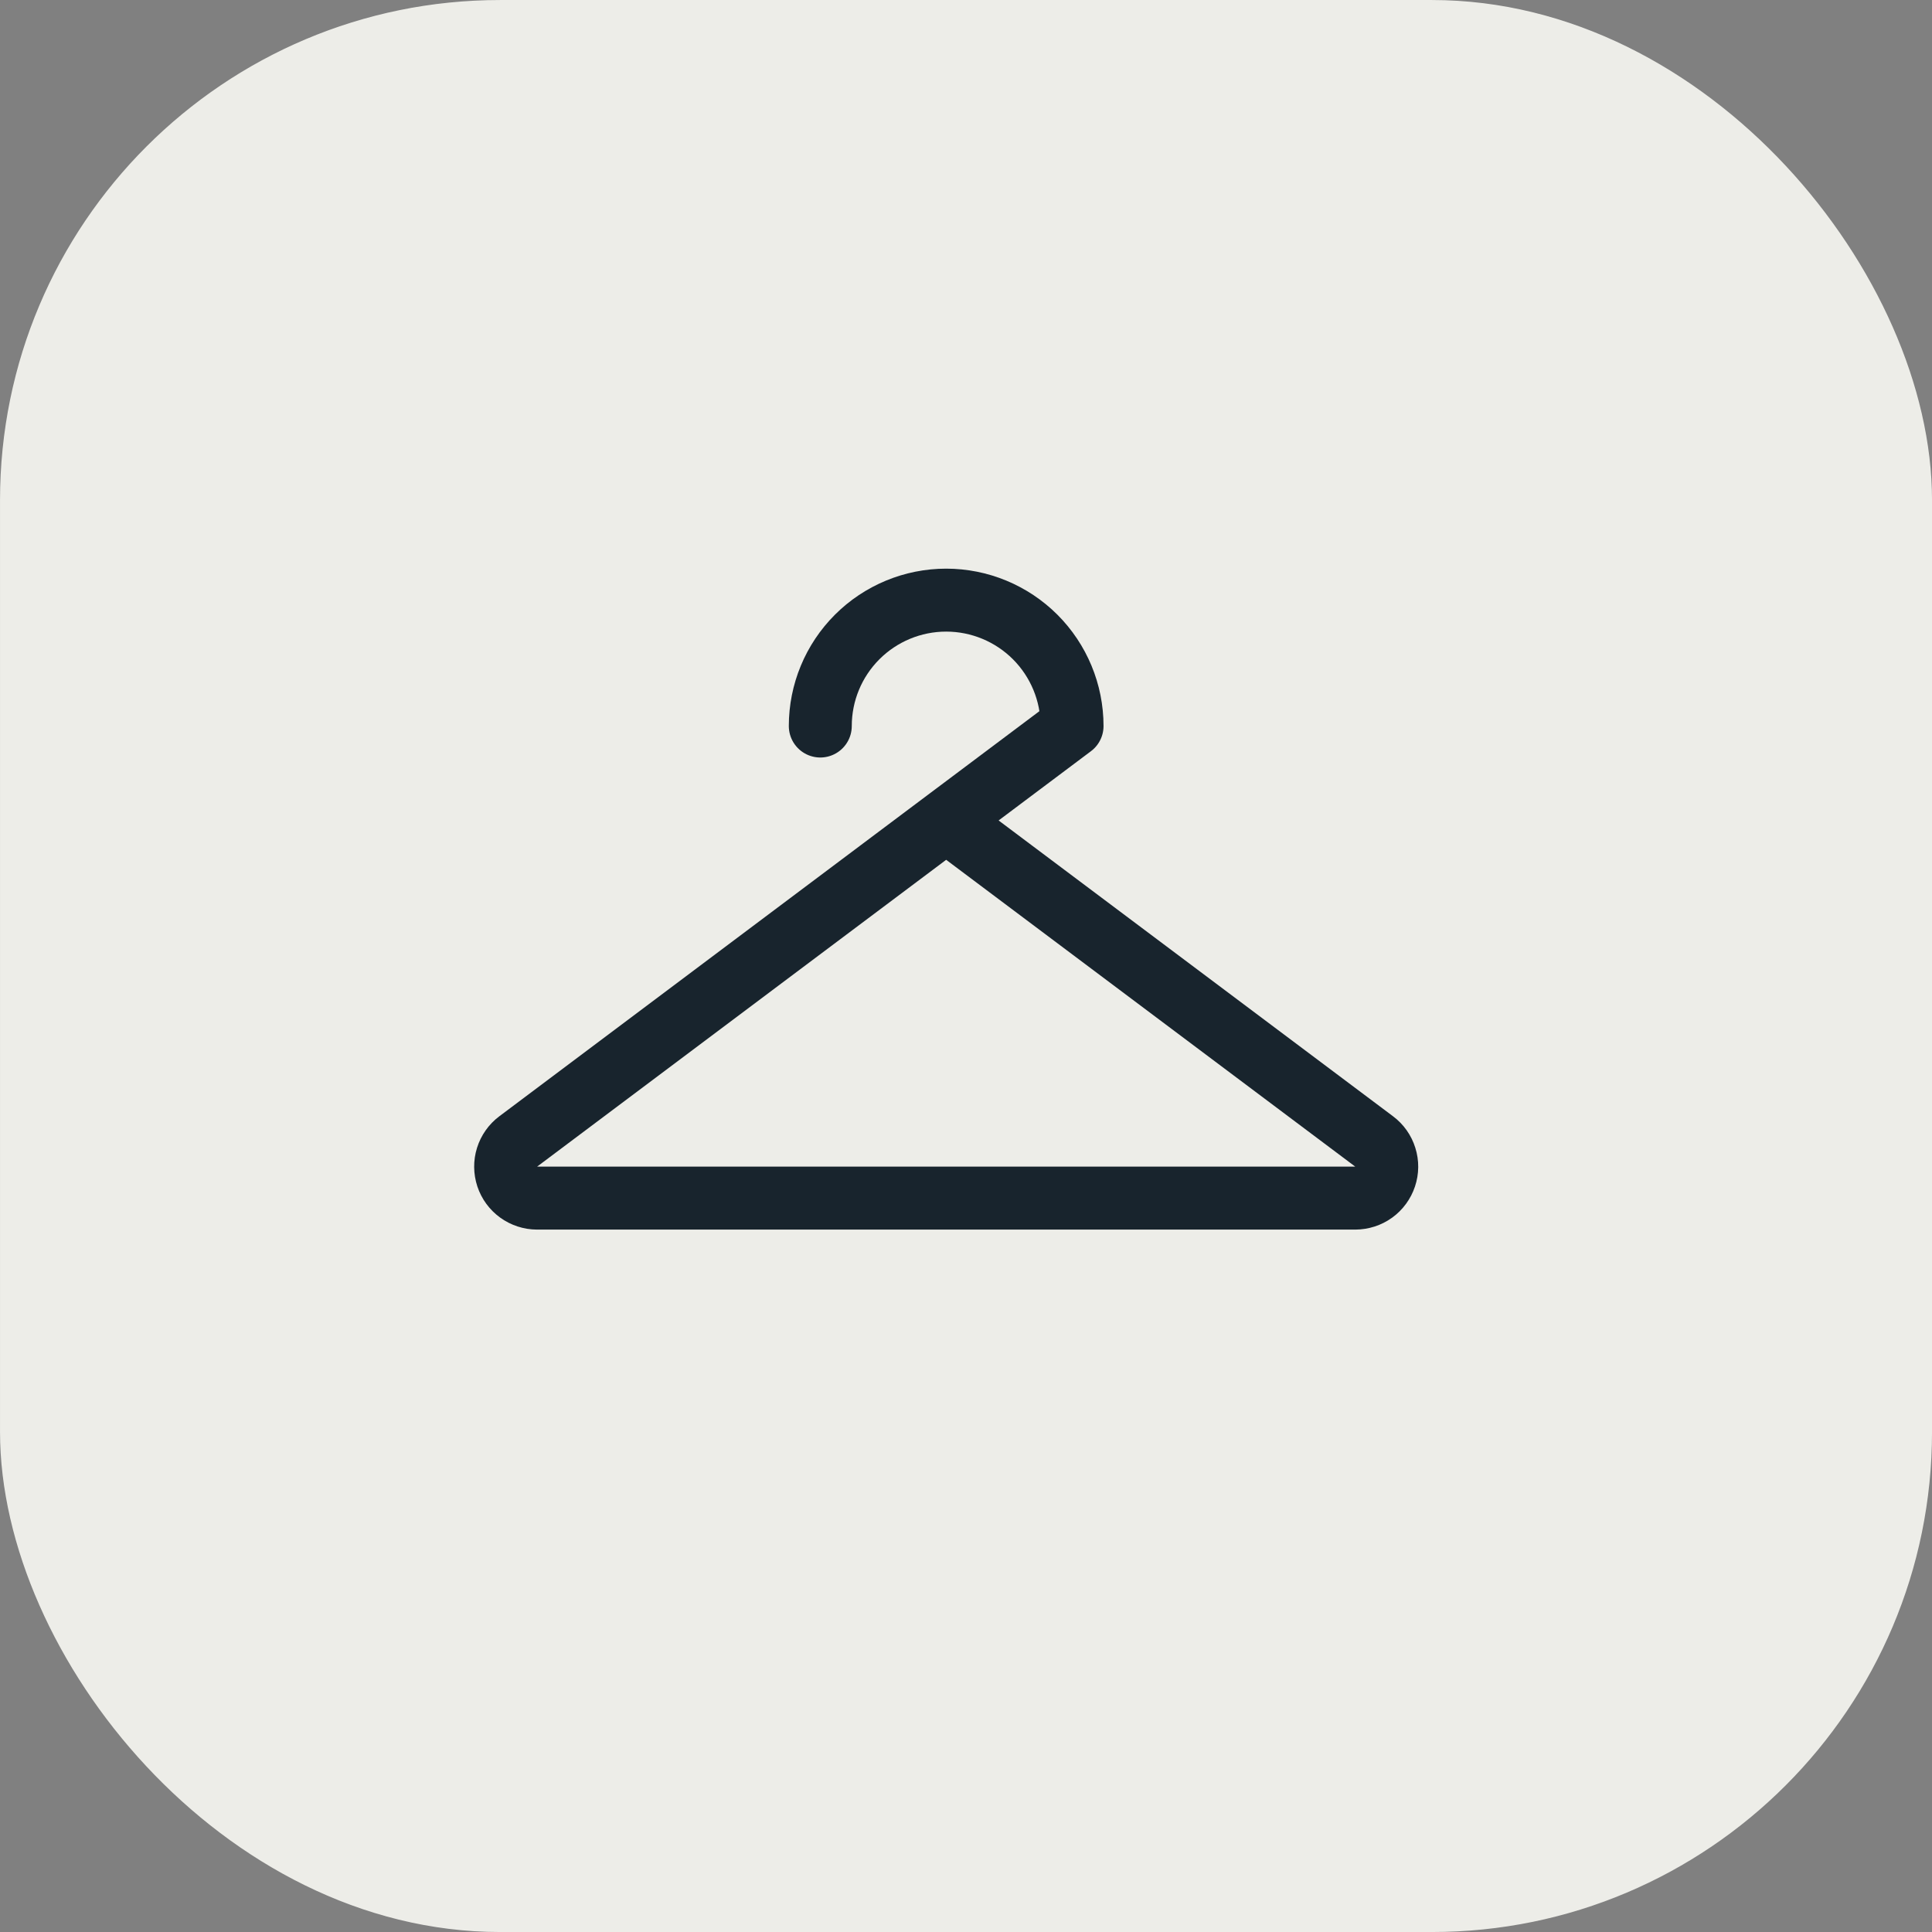
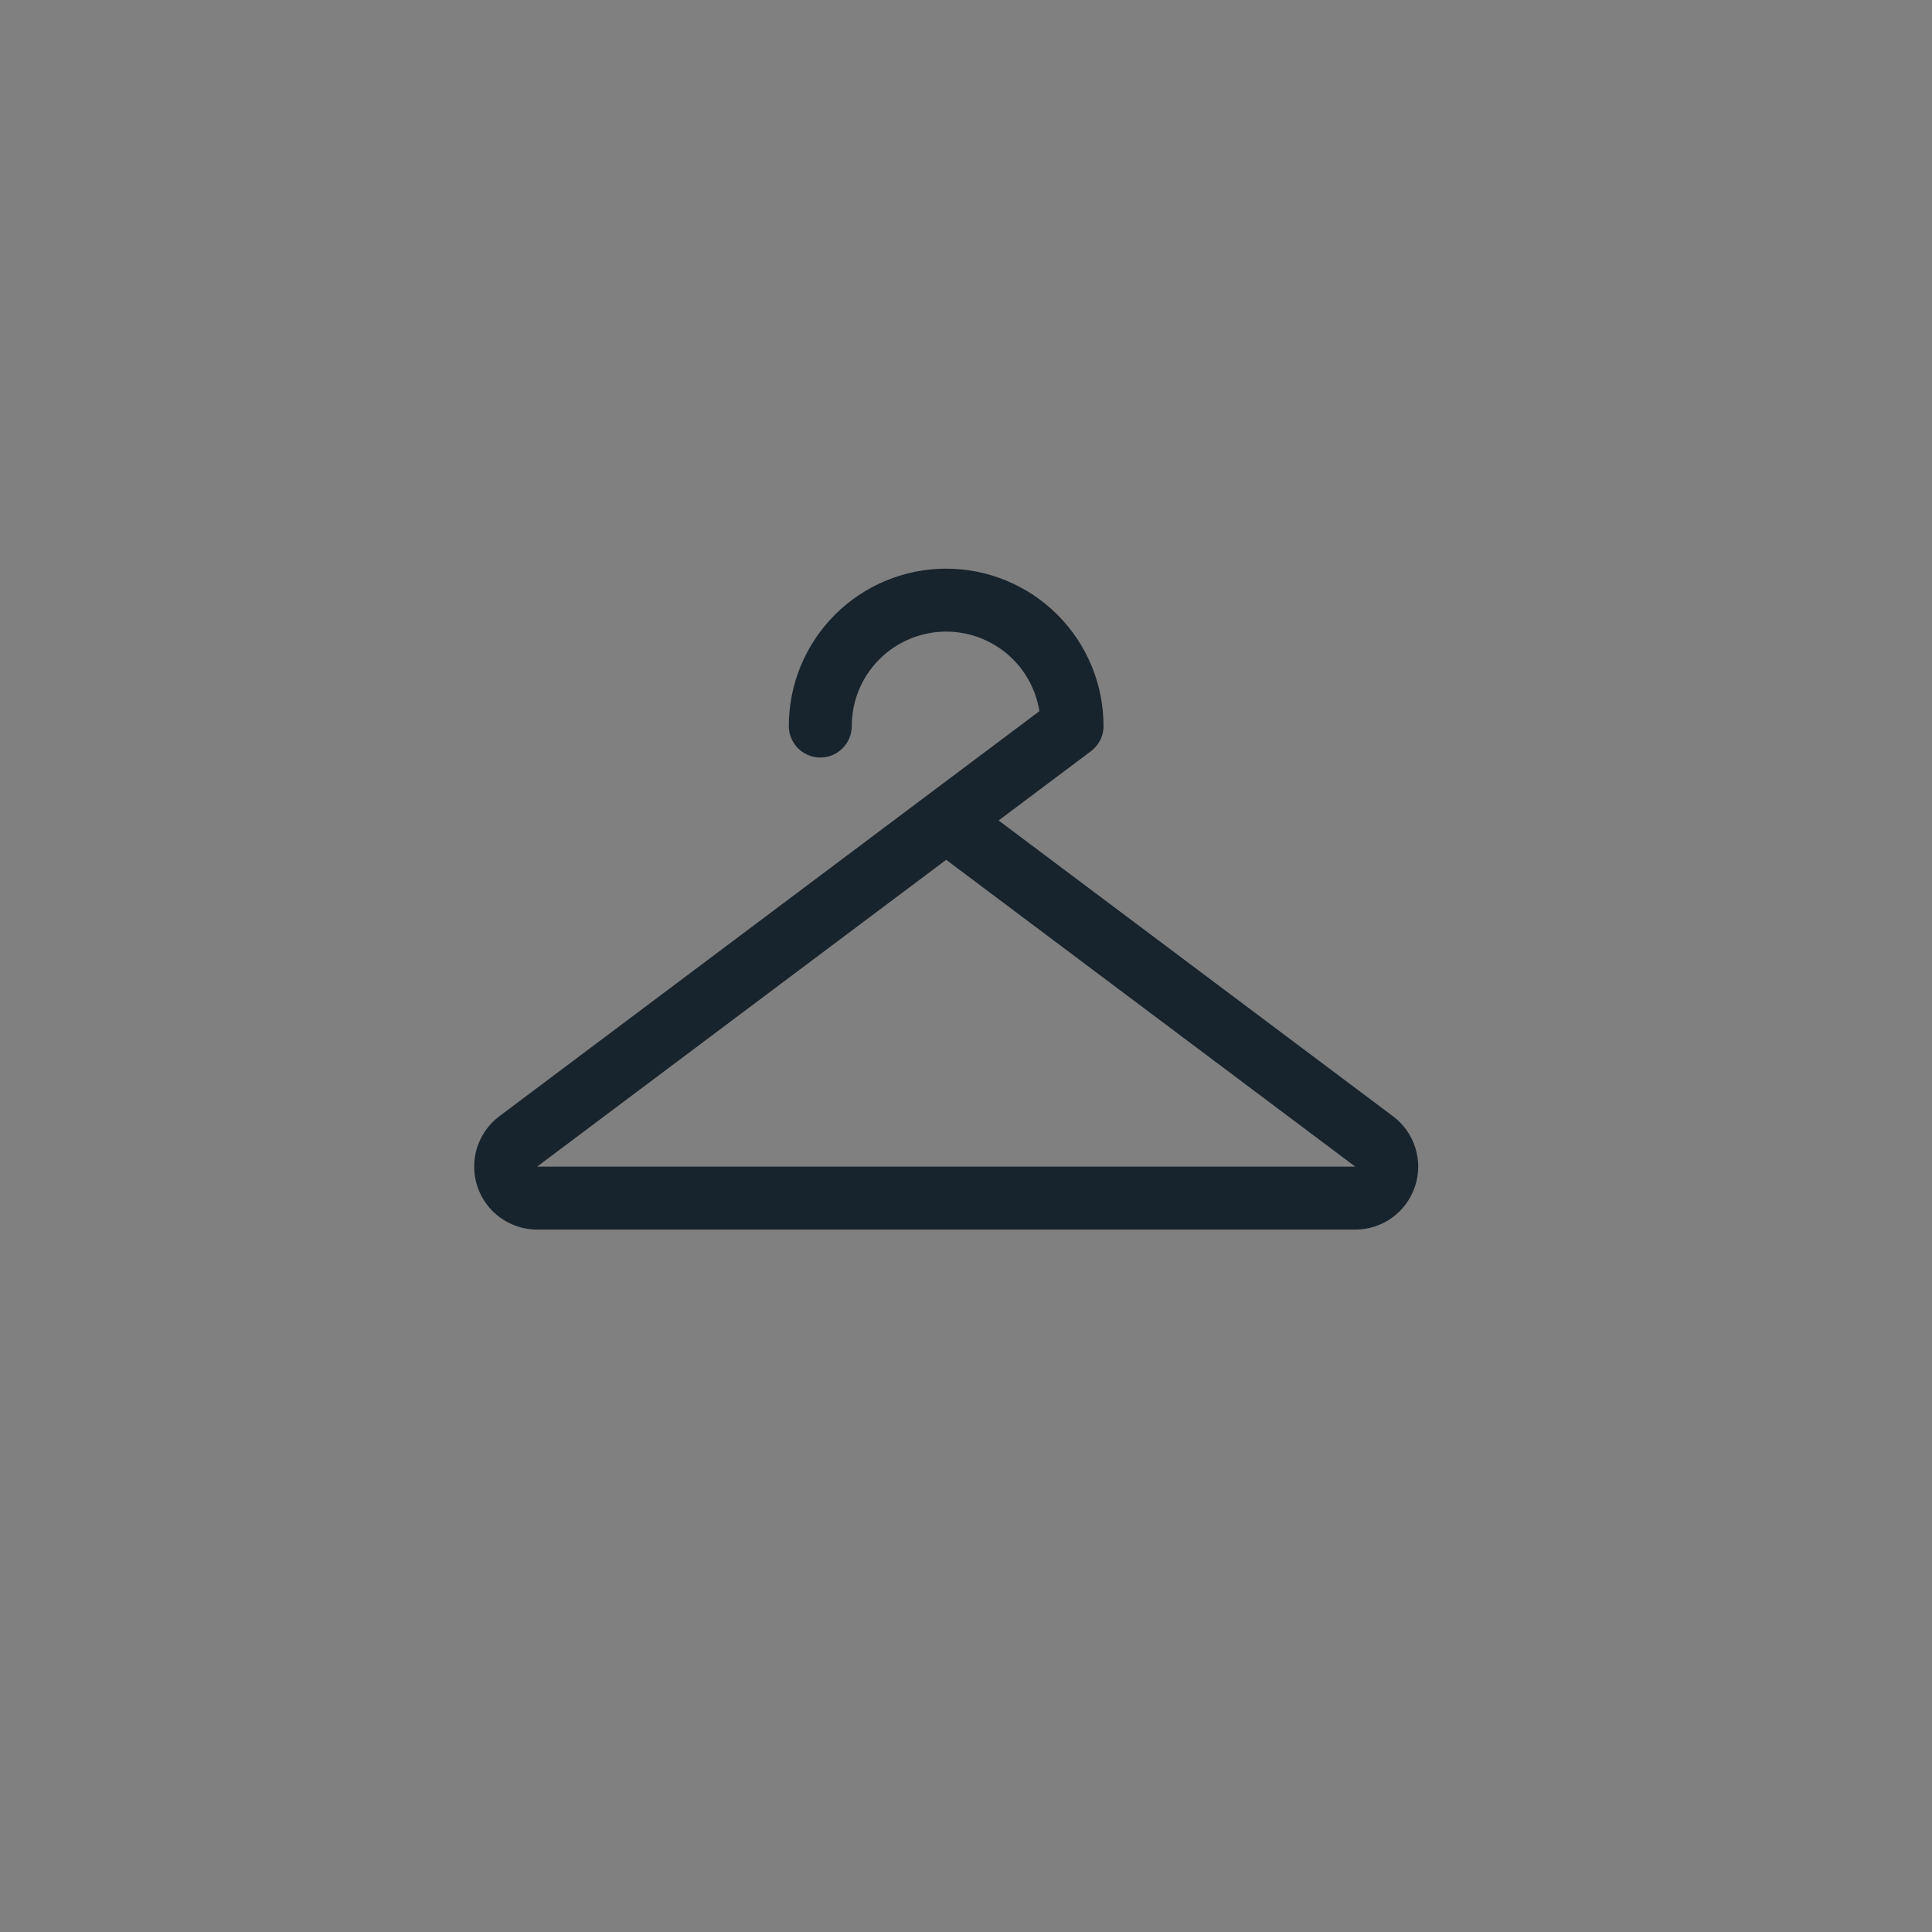
<svg xmlns="http://www.w3.org/2000/svg" width="48" height="48" viewBox="0 0 48 48" fill="none">
  <rect x="0" y="0" width="48" height="48" fill="#808080" stroke="none" />
-   <rect x="0.333" y="0.333" width="47.335" height="47.335" rx="12.093" fill="#EDEDE8" stroke="#EDEDE8" stroke-width="0.665" />
  <path d="M20.38 18.038C20.38 17.208 20.709 16.413 21.296 15.826C21.882 15.24 22.678 14.91 23.507 14.91C24.337 14.91 25.132 15.24 25.719 15.826C26.305 16.413 26.635 17.208 26.635 18.038L12.875 28.359C12.744 28.457 12.647 28.595 12.598 28.751C12.549 28.907 12.551 29.075 12.602 29.231C12.654 29.387 12.753 29.522 12.886 29.618C13.019 29.714 13.178 29.766 13.342 29.767H33.672C33.836 29.766 33.996 29.715 34.129 29.619C34.262 29.523 34.361 29.387 34.413 29.231C34.465 29.076 34.467 28.908 34.417 28.751C34.369 28.595 34.272 28.457 34.14 28.359L23.507 20.384" stroke="#18242D" stroke-width="1.564" stroke-linecap="round" stroke-linejoin="round" />
</svg>